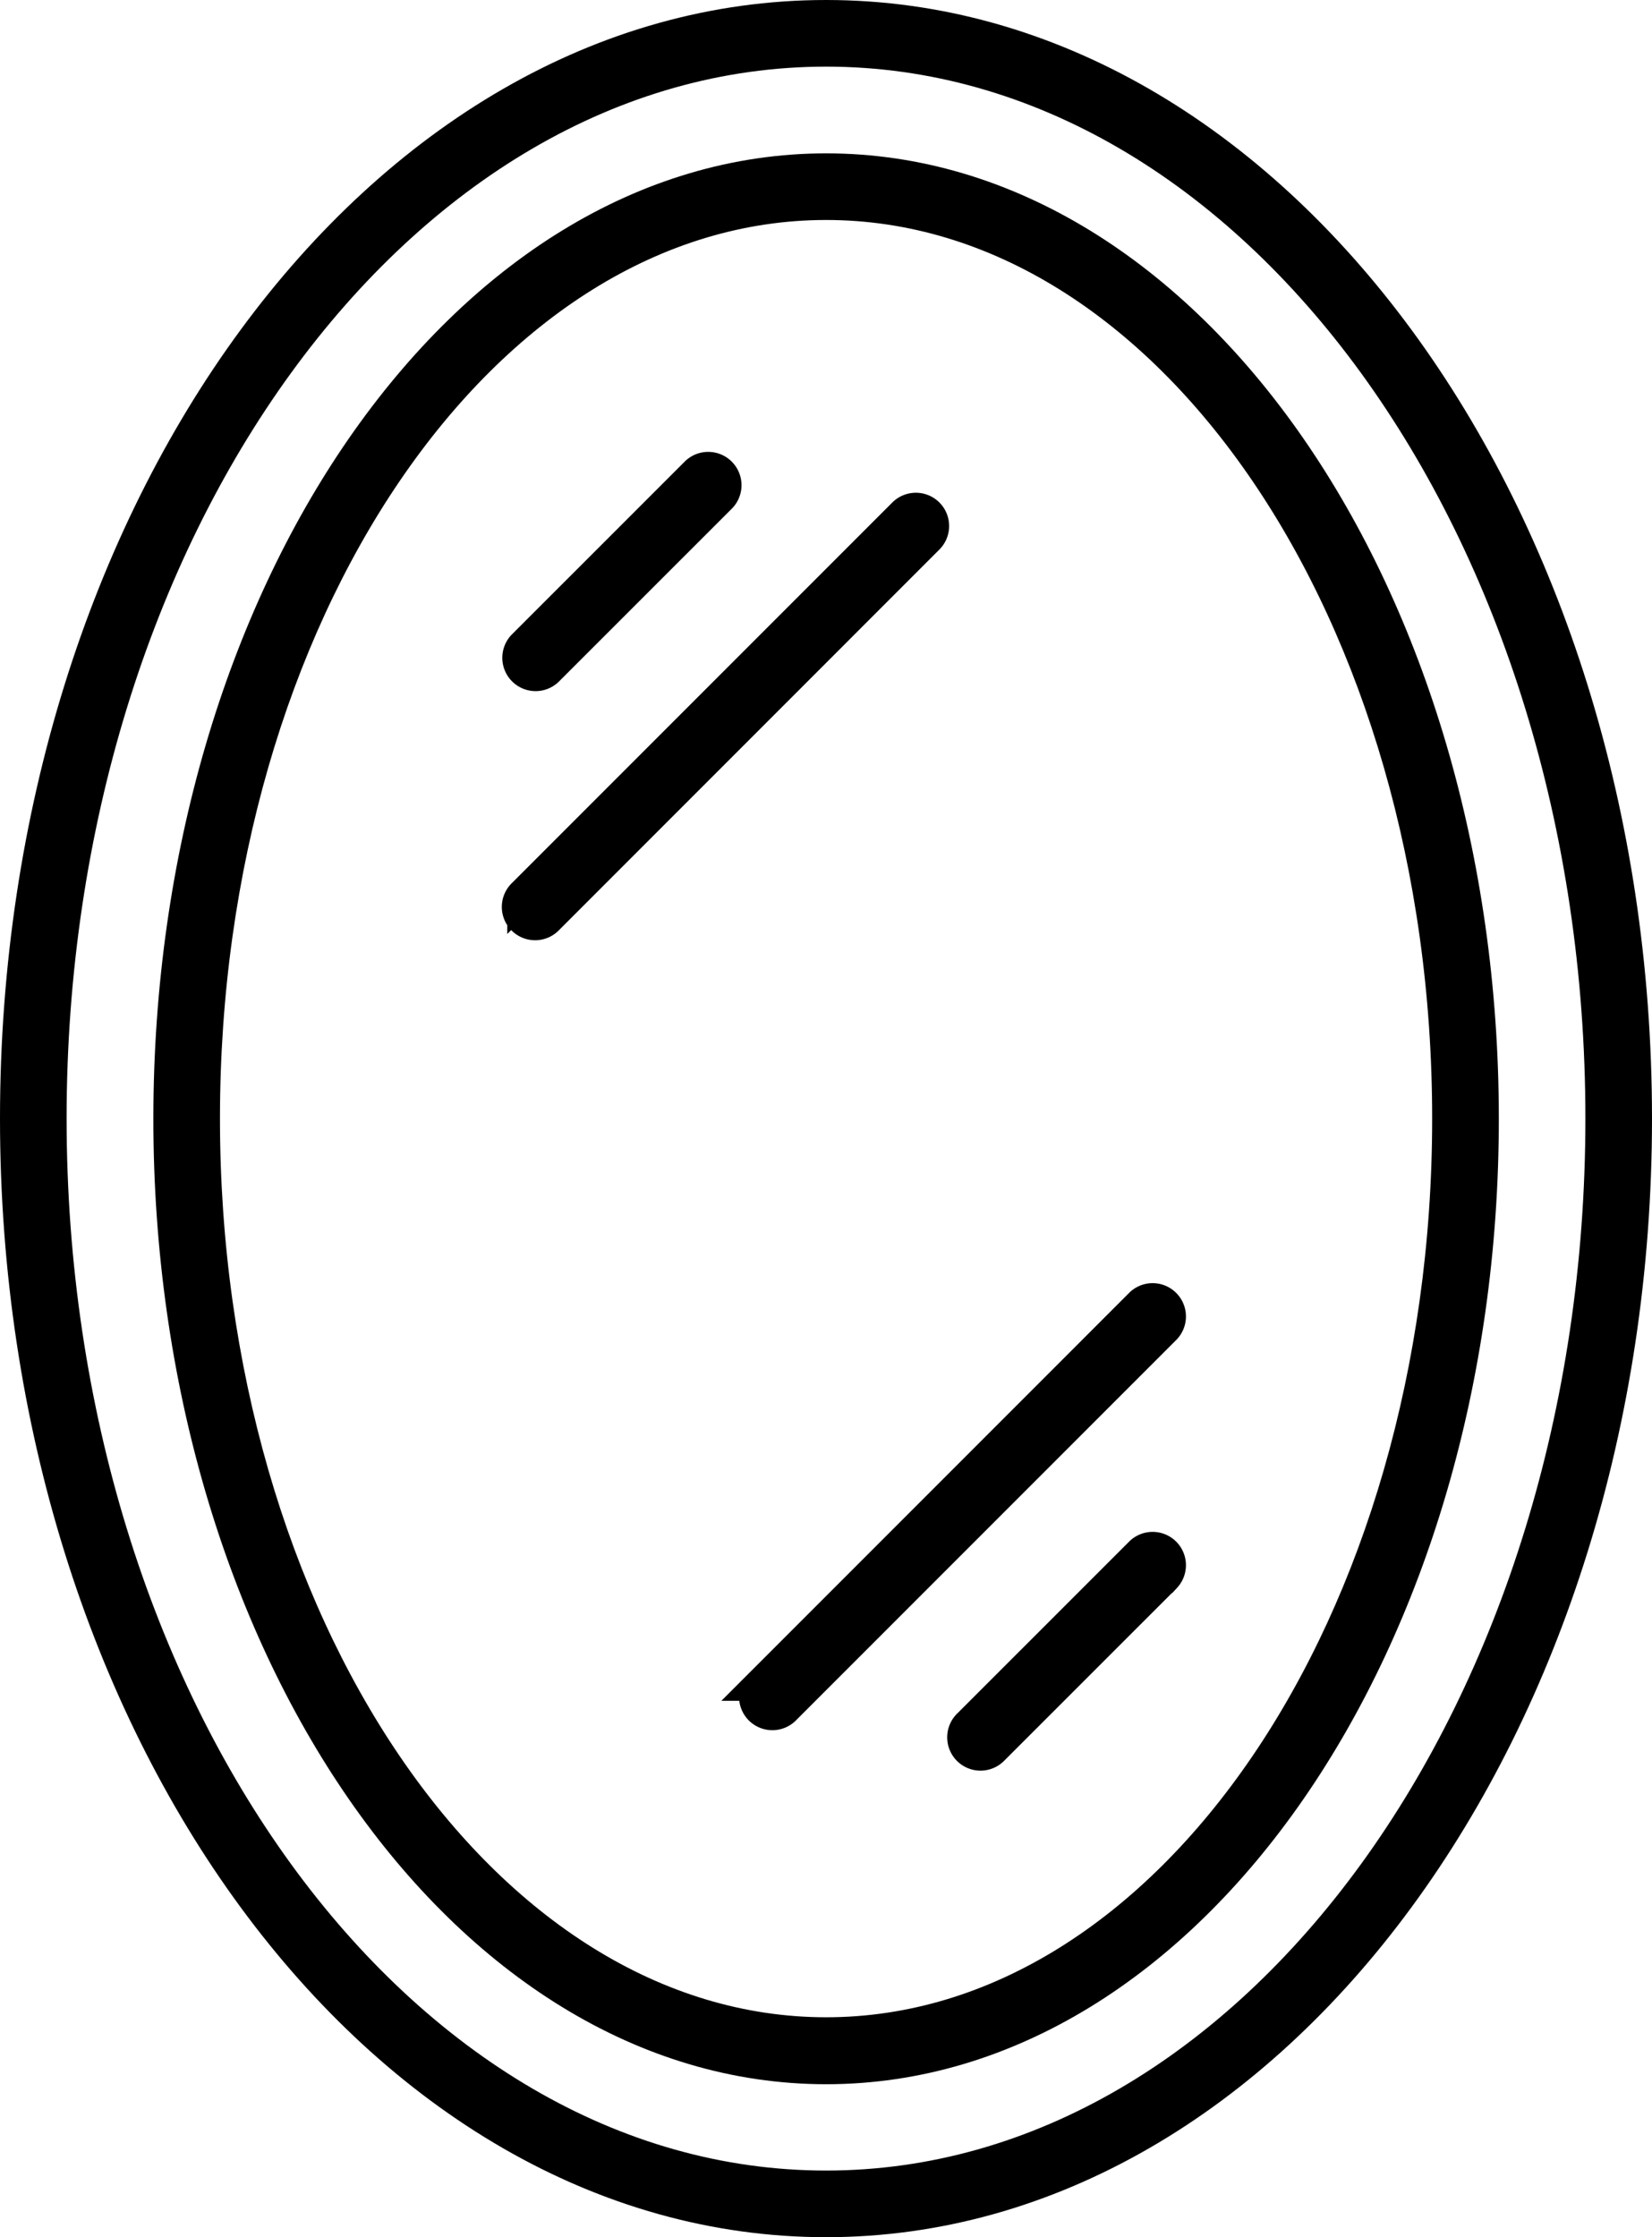
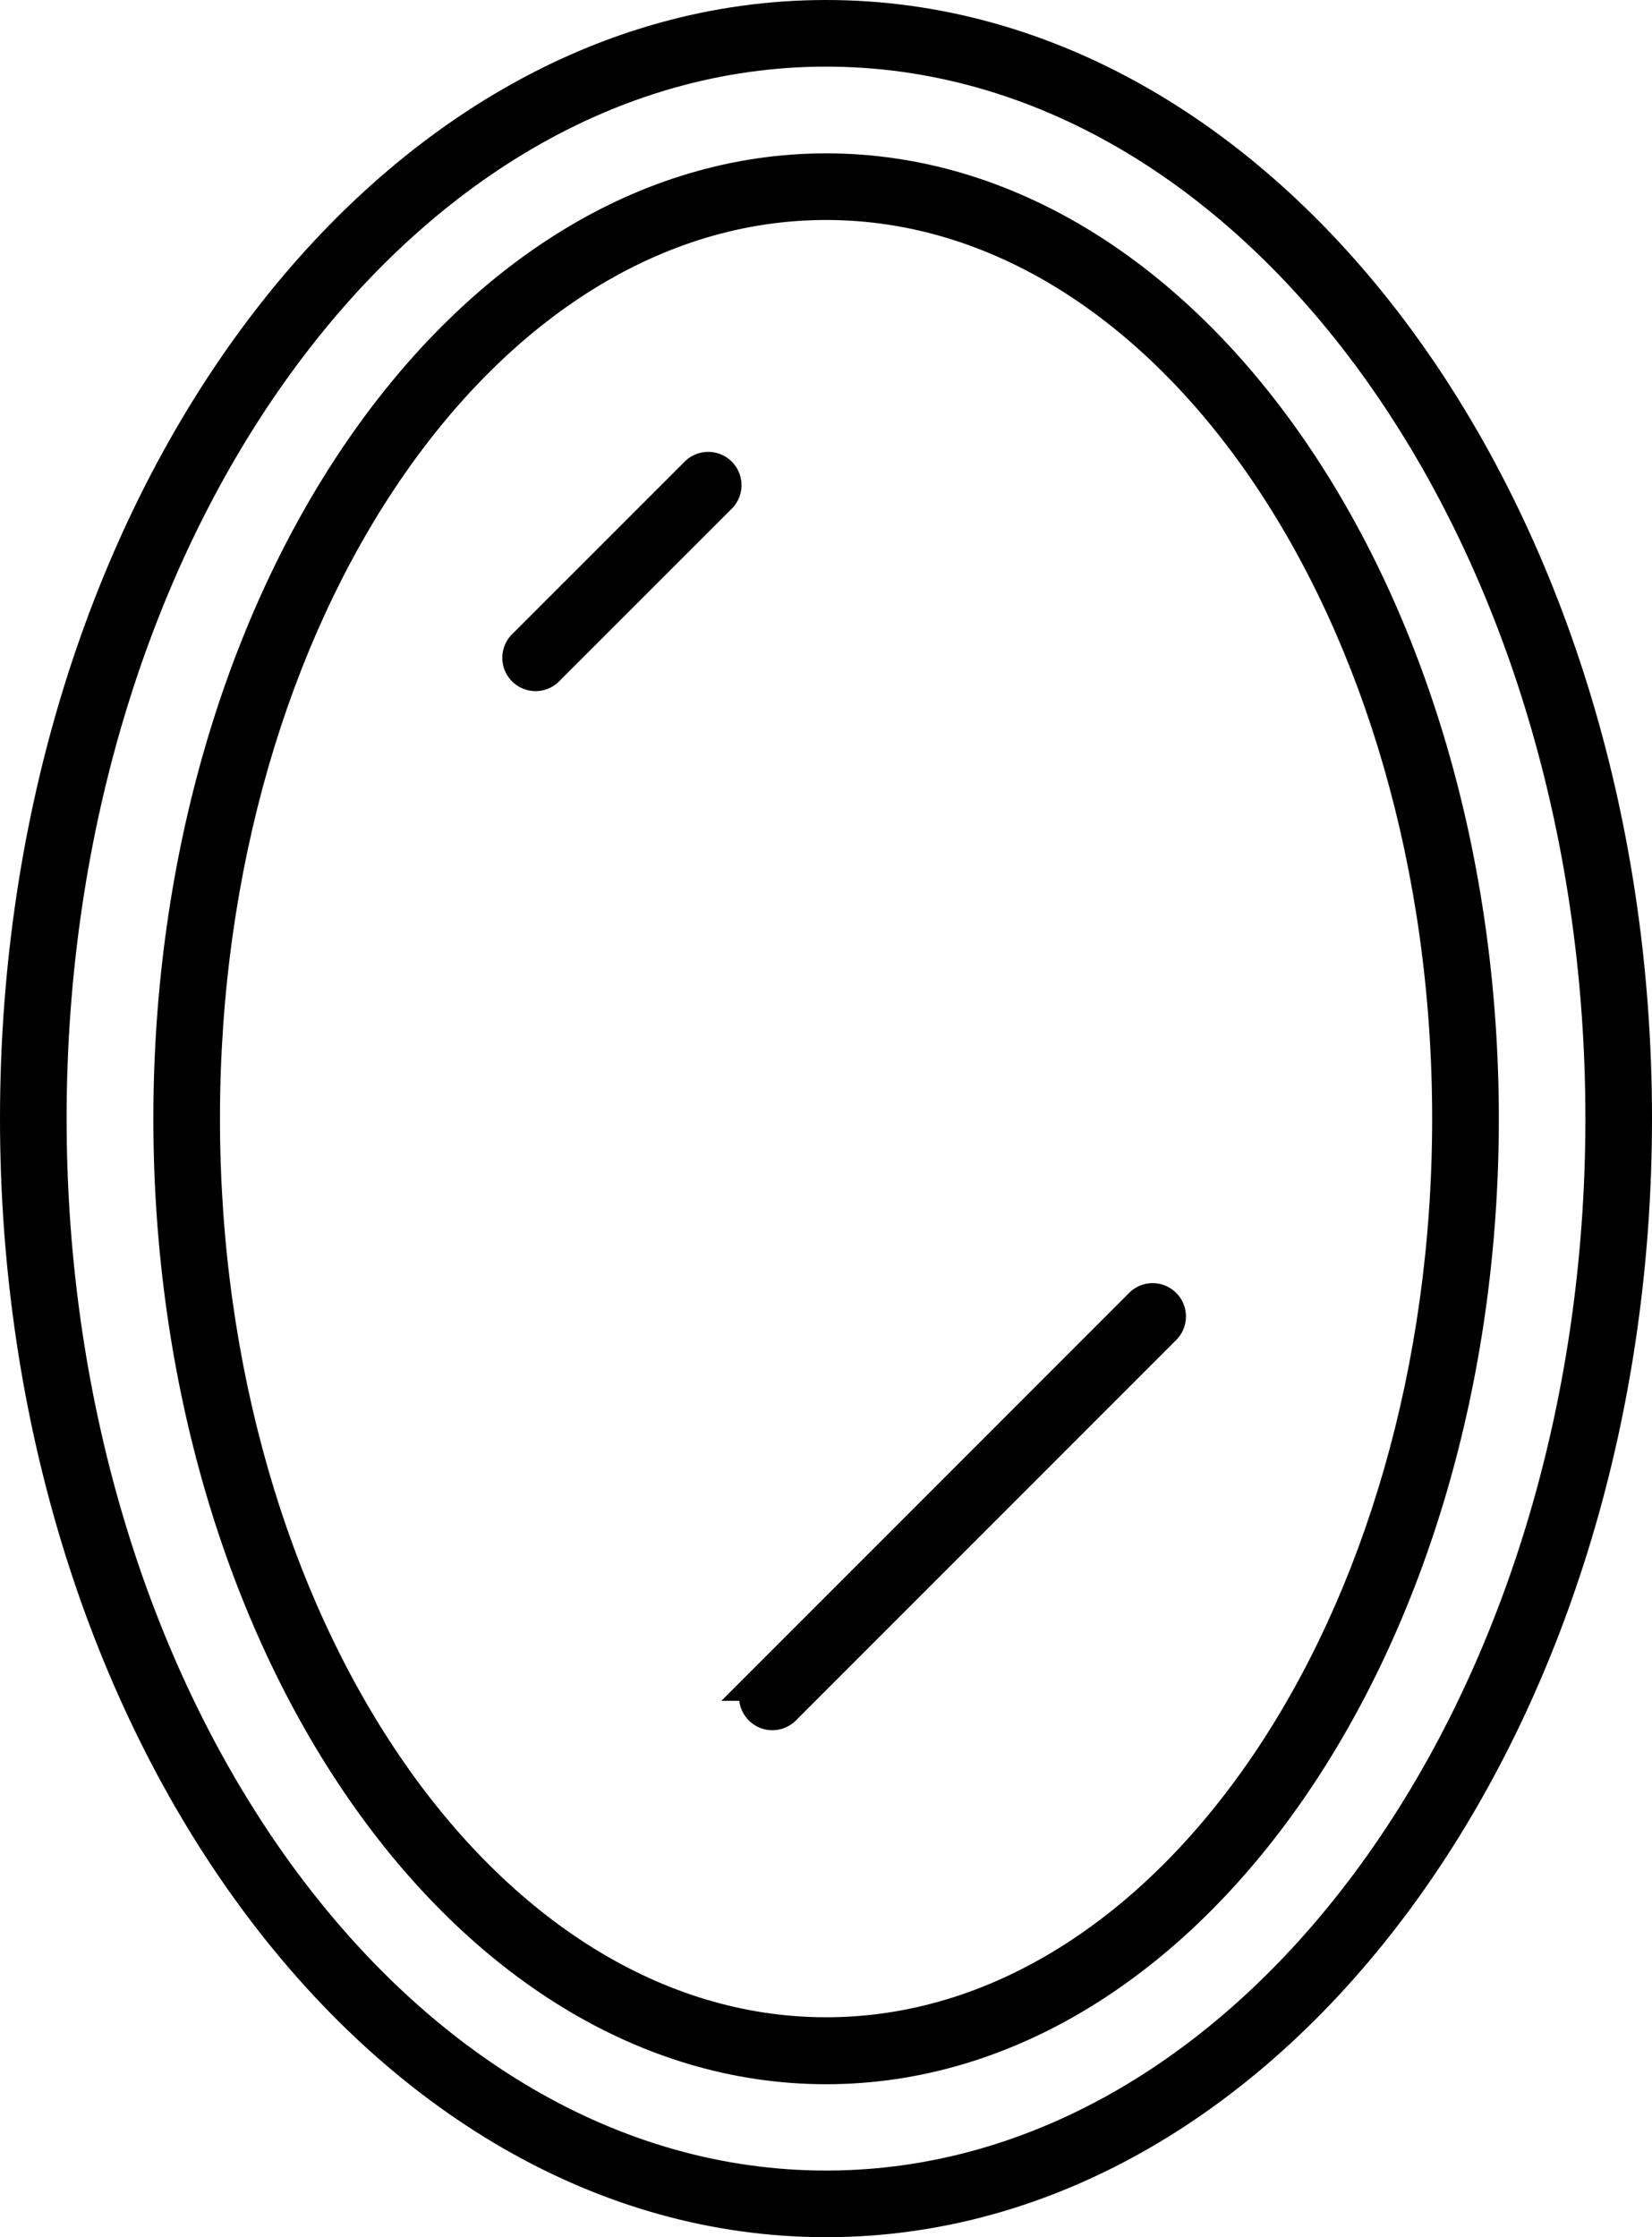
<svg xmlns="http://www.w3.org/2000/svg" width="25.249" height="34.18" viewBox="0 0 25.249 34.18">
  <g id="noun-mirror-4106301" transform="translate(-21.986 -4.75)">
    <path id="Path_93" data-name="Path 93" d="M34.612,5c-6.824,0-12.376,7.554-12.376,16.839S27.788,38.68,34.612,38.68s12.373-7.555,12.373-16.842S41.435,5,34.612,5Zm0,33.162c-6.538,0-11.858-7.323-11.858-16.324S28.074,5.518,34.612,5.518s11.855,7.321,11.855,16.321S41.149,38.162,34.612,38.162Z" stroke="#000" stroke-width="0.5" />
    <path id="Path_94" data-name="Path 94" d="M41.312,14.042c-5.532,0-10.033,6.5-10.033,14.5s4.5,14.5,10.033,14.5,10.031-6.5,10.031-14.5S46.843,14.042,41.312,14.042Zm0,28.477c-5.247,0-9.515-6.272-9.515-13.981S36.065,14.56,41.312,14.56s9.512,6.271,9.512,13.978S46.557,42.519,41.312,42.519Z" transform="translate(-6.699 -6.699)" stroke="#000" stroke-width="0.5" />
    <path id="Path_95" data-name="Path 95" d="M52.126,34.822a.258.258,0,0,0,.183-.076l2.631-2.63a.259.259,0,1,0-.366-.366l-2.631,2.63a.259.259,0,0,0,.183.442Z" transform="translate(-21.954 -19.763)" stroke="#000" stroke-width="0.5" />
-     <path id="Path_96" data-name="Path 96" d="M58.121,34.135a.259.259,0,0,0-.366,0l-5.812,5.812a.259.259,0,1,0,.366.366L58.121,34.5A.259.259,0,0,0,58.121,34.135Z" transform="translate(-21.954 -21.531)" stroke="#000" stroke-width="0.5" />
-     <path id="Path_97" data-name="Path 97" d="M80.849,95.387l-2.631,2.63a.259.259,0,1,0,.366.366l2.631-2.63a.259.259,0,0,0-.366-.366Z" transform="translate(-41.422 -66.914)" stroke="#000" stroke-width="0.5" />
    <path id="Path_98" data-name="Path 98" d="M71.75,80.72l-5.812,5.812a.259.259,0,1,0,.366.366l5.812-5.812a.259.259,0,0,0-.366-.366Z" transform="translate(-32.323 -56.047)" stroke="#000" stroke-width="0.5" />
  </g>
</svg>